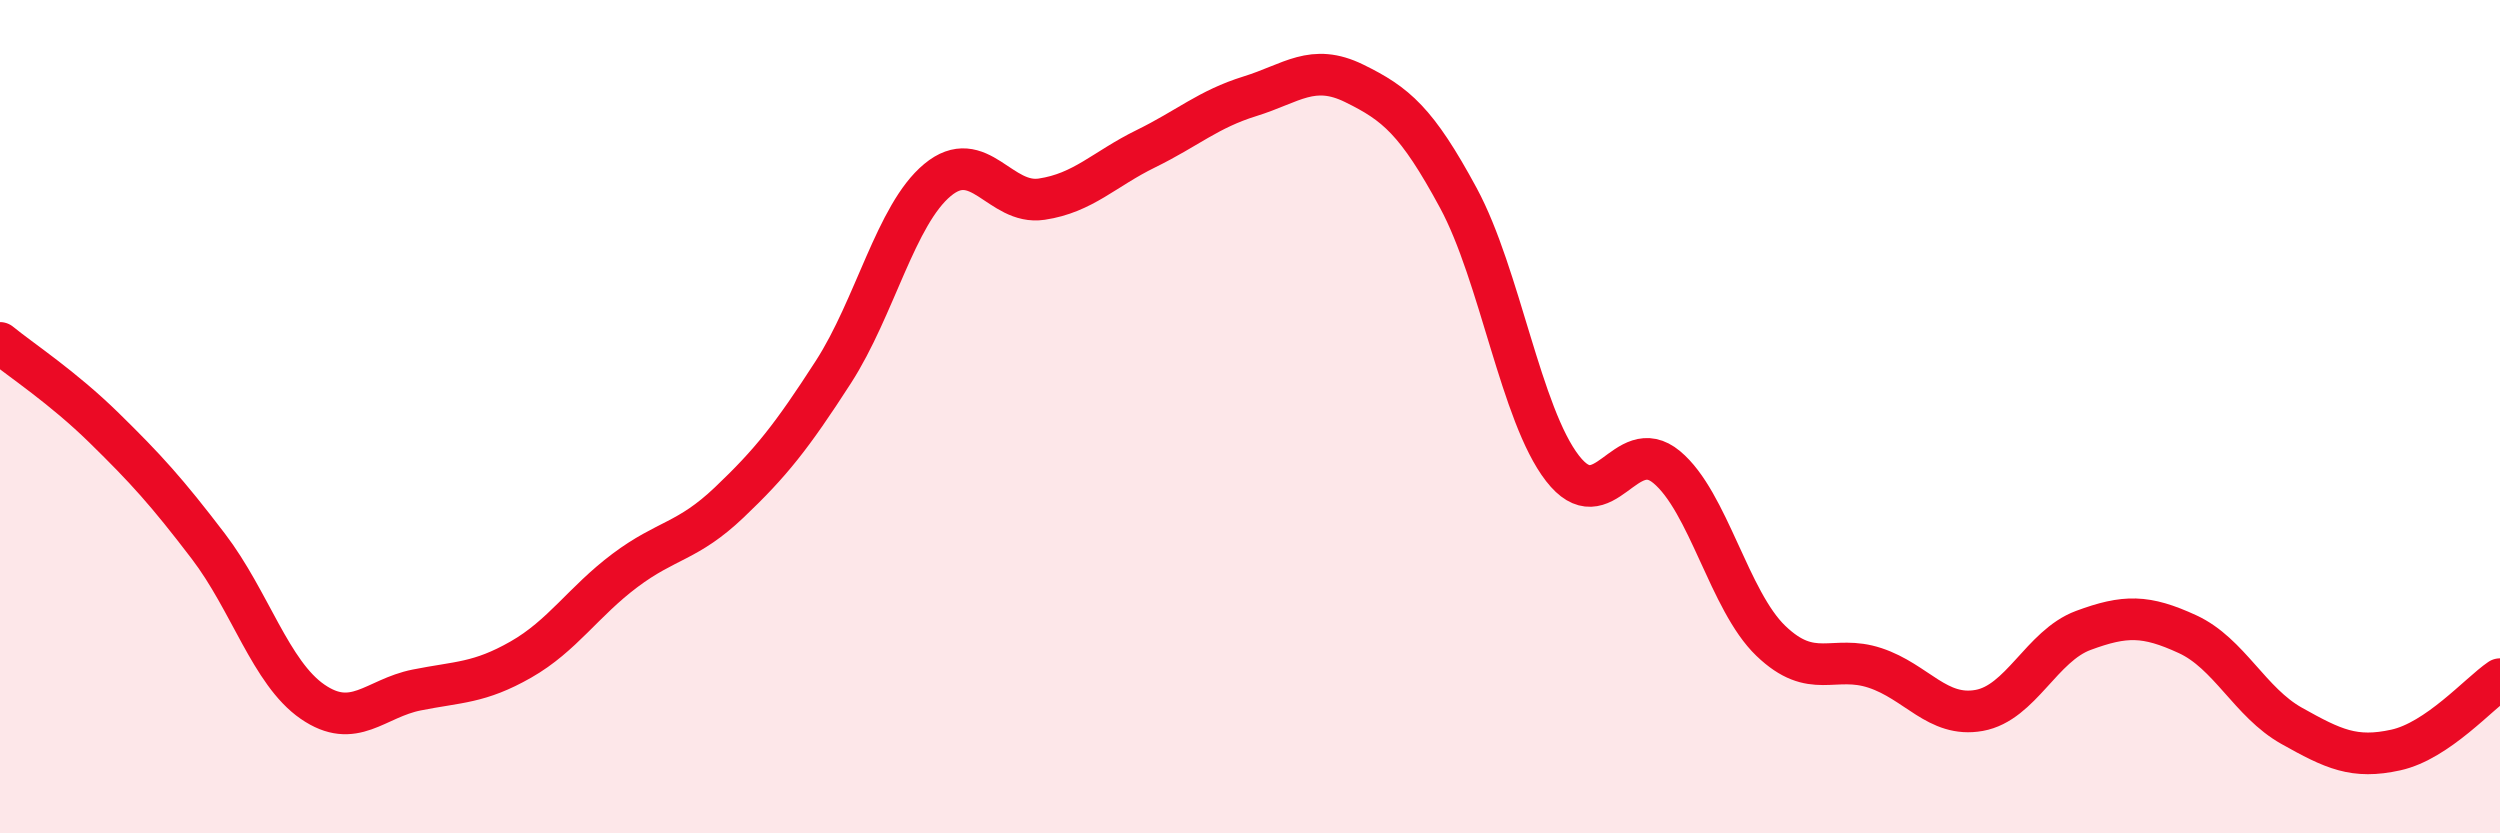
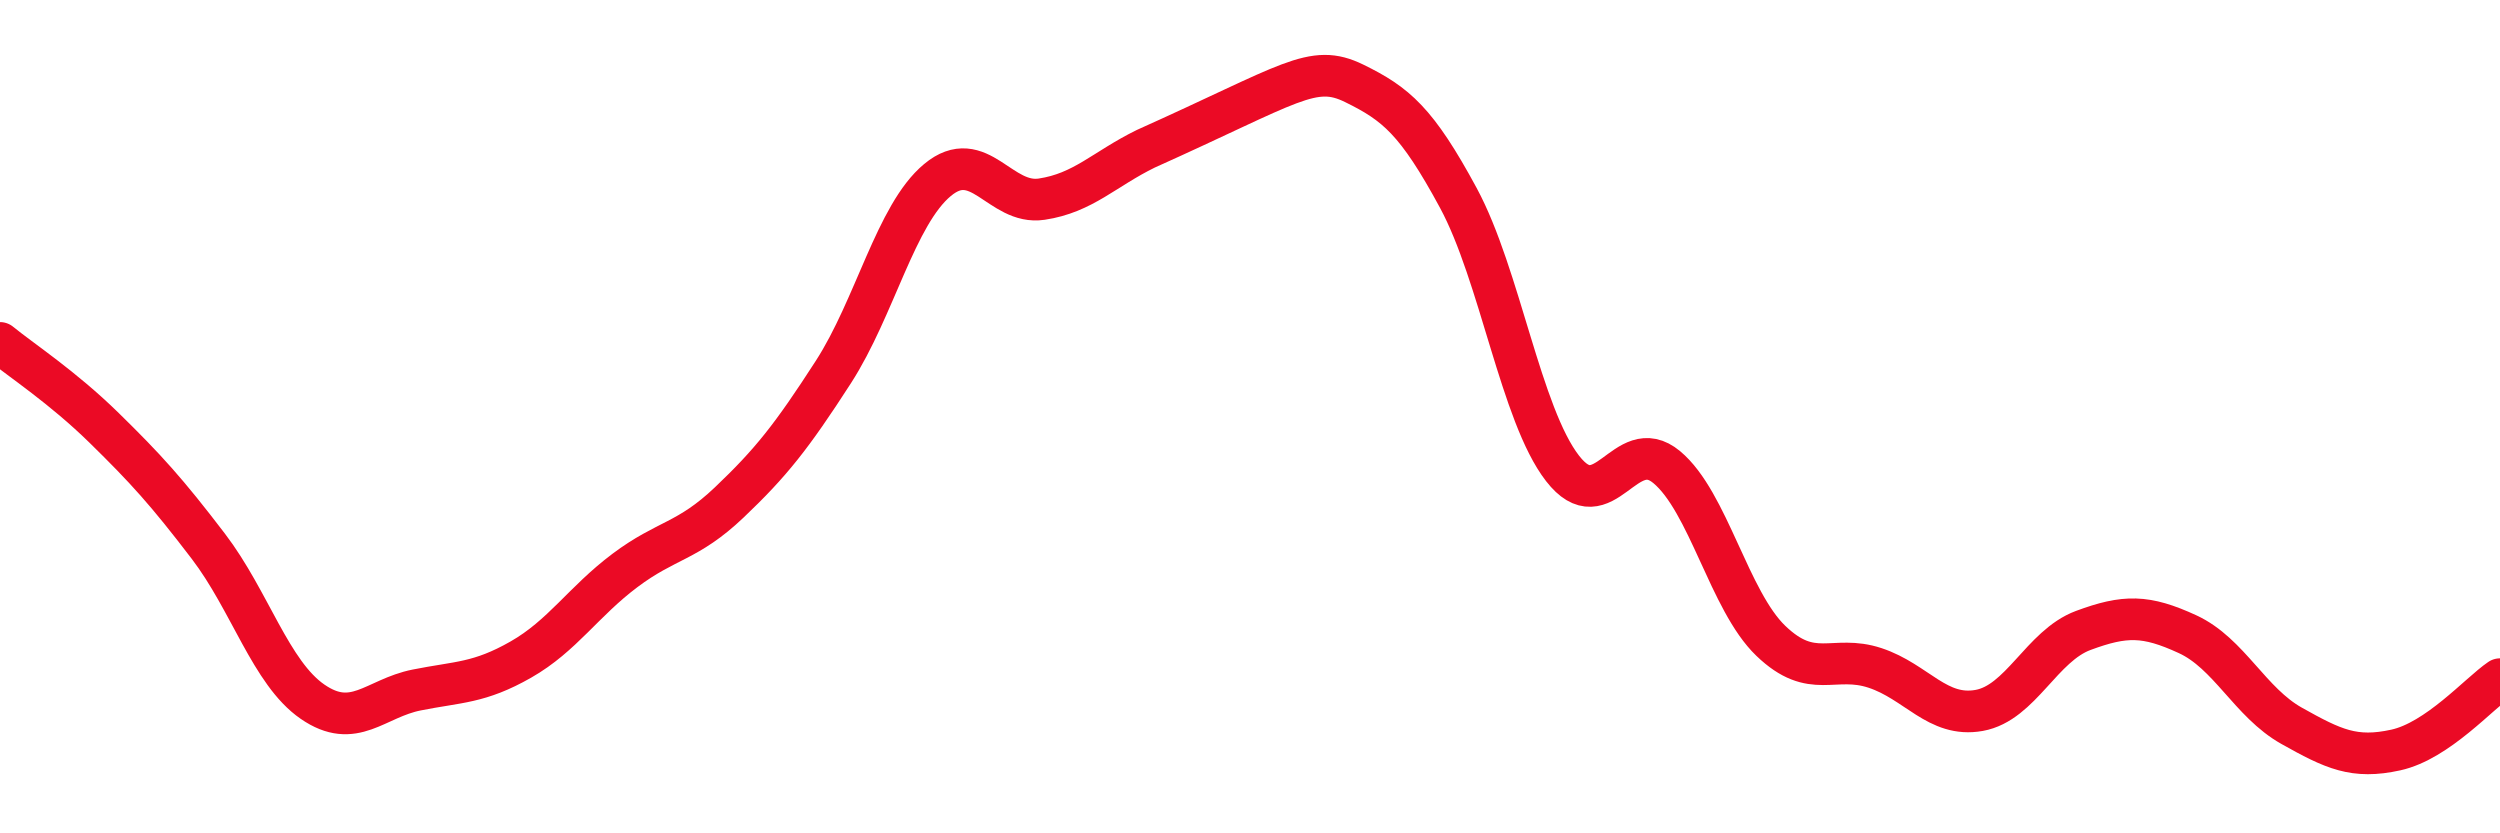
<svg xmlns="http://www.w3.org/2000/svg" width="60" height="20" viewBox="0 0 60 20">
-   <path d="M 0,8.23 C 0.5,8.64 1.5,9.29 2.5,10.27 C 3.5,11.25 4,11.8 5,13.11 C 6,14.42 6.5,16.15 7.5,16.84 C 8.5,17.53 9,16.76 10,16.56 C 11,16.36 11.5,16.4 12.5,15.83 C 13.5,15.26 14,14.44 15,13.69 C 16,12.94 16.5,13.01 17.5,12.06 C 18.5,11.11 19,10.48 20,8.93 C 21,7.38 21.5,5.15 22.5,4.32 C 23.5,3.49 24,4.93 25,4.78 C 26,4.63 26.5,4.06 27.5,3.57 C 28.5,3.08 29,2.62 30,2.31 C 31,2 31.5,1.51 32.5,2 C 33.5,2.49 34,2.9 35,4.75 C 36,6.6 36.5,9.95 37.5,11.24 C 38.5,12.53 39,10.38 40,11.21 C 41,12.04 41.5,14.42 42.5,15.38 C 43.5,16.34 44,15.7 45,16.03 C 46,16.36 46.5,17.23 47.5,17.05 C 48.5,16.87 49,15.5 50,15.13 C 51,14.76 51.5,14.76 52.5,15.22 C 53.5,15.68 54,16.86 55,17.42 C 56,17.98 56.5,18.22 57.5,18 C 58.5,17.78 59.5,16.64 60,16.3L60 20L0 20Z" fill="#EB0A25" opacity="0.1" stroke-linecap="round" stroke-linejoin="round" />
-   <path d="M 0,8.23 C 0.5,8.64 1.5,9.29 2.5,10.27 C 3.5,11.25 4,11.8 5,13.11 C 6,14.42 6.5,16.15 7.5,16.84 C 8.5,17.53 9,16.76 10,16.56 C 11,16.36 11.5,16.4 12.5,15.83 C 13.5,15.26 14,14.44 15,13.69 C 16,12.94 16.5,13.01 17.5,12.06 C 18.5,11.11 19,10.48 20,8.93 C 21,7.38 21.5,5.15 22.5,4.32 C 23.5,3.49 24,4.93 25,4.78 C 26,4.63 26.5,4.06 27.5,3.57 C 28.5,3.08 29,2.62 30,2.31 C 31,2 31.5,1.51 32.5,2 C 33.5,2.49 34,2.9 35,4.75 C 36,6.6 36.5,9.95 37.5,11.24 C 38.5,12.53 39,10.38 40,11.21 C 41,12.04 41.5,14.42 42.5,15.38 C 43.5,16.34 44,15.7 45,16.03 C 46,16.36 46.5,17.23 47.5,17.05 C 48.5,16.87 49,15.5 50,15.13 C 51,14.76 51.5,14.76 52.5,15.22 C 53.5,15.68 54,16.86 55,17.42 C 56,17.98 56.5,18.22 57.5,18 C 58.5,17.78 59.5,16.64 60,16.3" stroke="#EB0A25" stroke-width="1" fill="none" stroke-linecap="round" stroke-linejoin="round" />
+   <path d="M 0,8.23 C 0.5,8.64 1.5,9.29 2.5,10.27 C 3.5,11.25 4,11.8 5,13.11 C 6,14.42 6.5,16.15 7.5,16.84 C 8.5,17.53 9,16.76 10,16.56 C 11,16.36 11.5,16.4 12.5,15.83 C 13.5,15.26 14,14.44 15,13.69 C 16,12.94 16.5,13.01 17.5,12.06 C 18.5,11.11 19,10.48 20,8.93 C 21,7.38 21.5,5.15 22.5,4.32 C 23.5,3.49 24,4.93 25,4.78 C 26,4.63 26.5,4.06 27.5,3.57 C 31,2 31.5,1.51 32.5,2 C 33.5,2.49 34,2.9 35,4.75 C 36,6.6 36.5,9.95 37.5,11.24 C 38.5,12.53 39,10.38 40,11.21 C 41,12.04 41.5,14.42 42.5,15.38 C 43.5,16.34 44,15.7 45,16.03 C 46,16.36 46.5,17.23 47.5,17.05 C 48.5,16.87 49,15.5 50,15.13 C 51,14.76 51.5,14.76 52.5,15.22 C 53.5,15.68 54,16.86 55,17.42 C 56,17.98 56.5,18.22 57.5,18 C 58.5,17.78 59.5,16.64 60,16.3" stroke="#EB0A25" stroke-width="1" fill="none" stroke-linecap="round" stroke-linejoin="round" />
</svg>